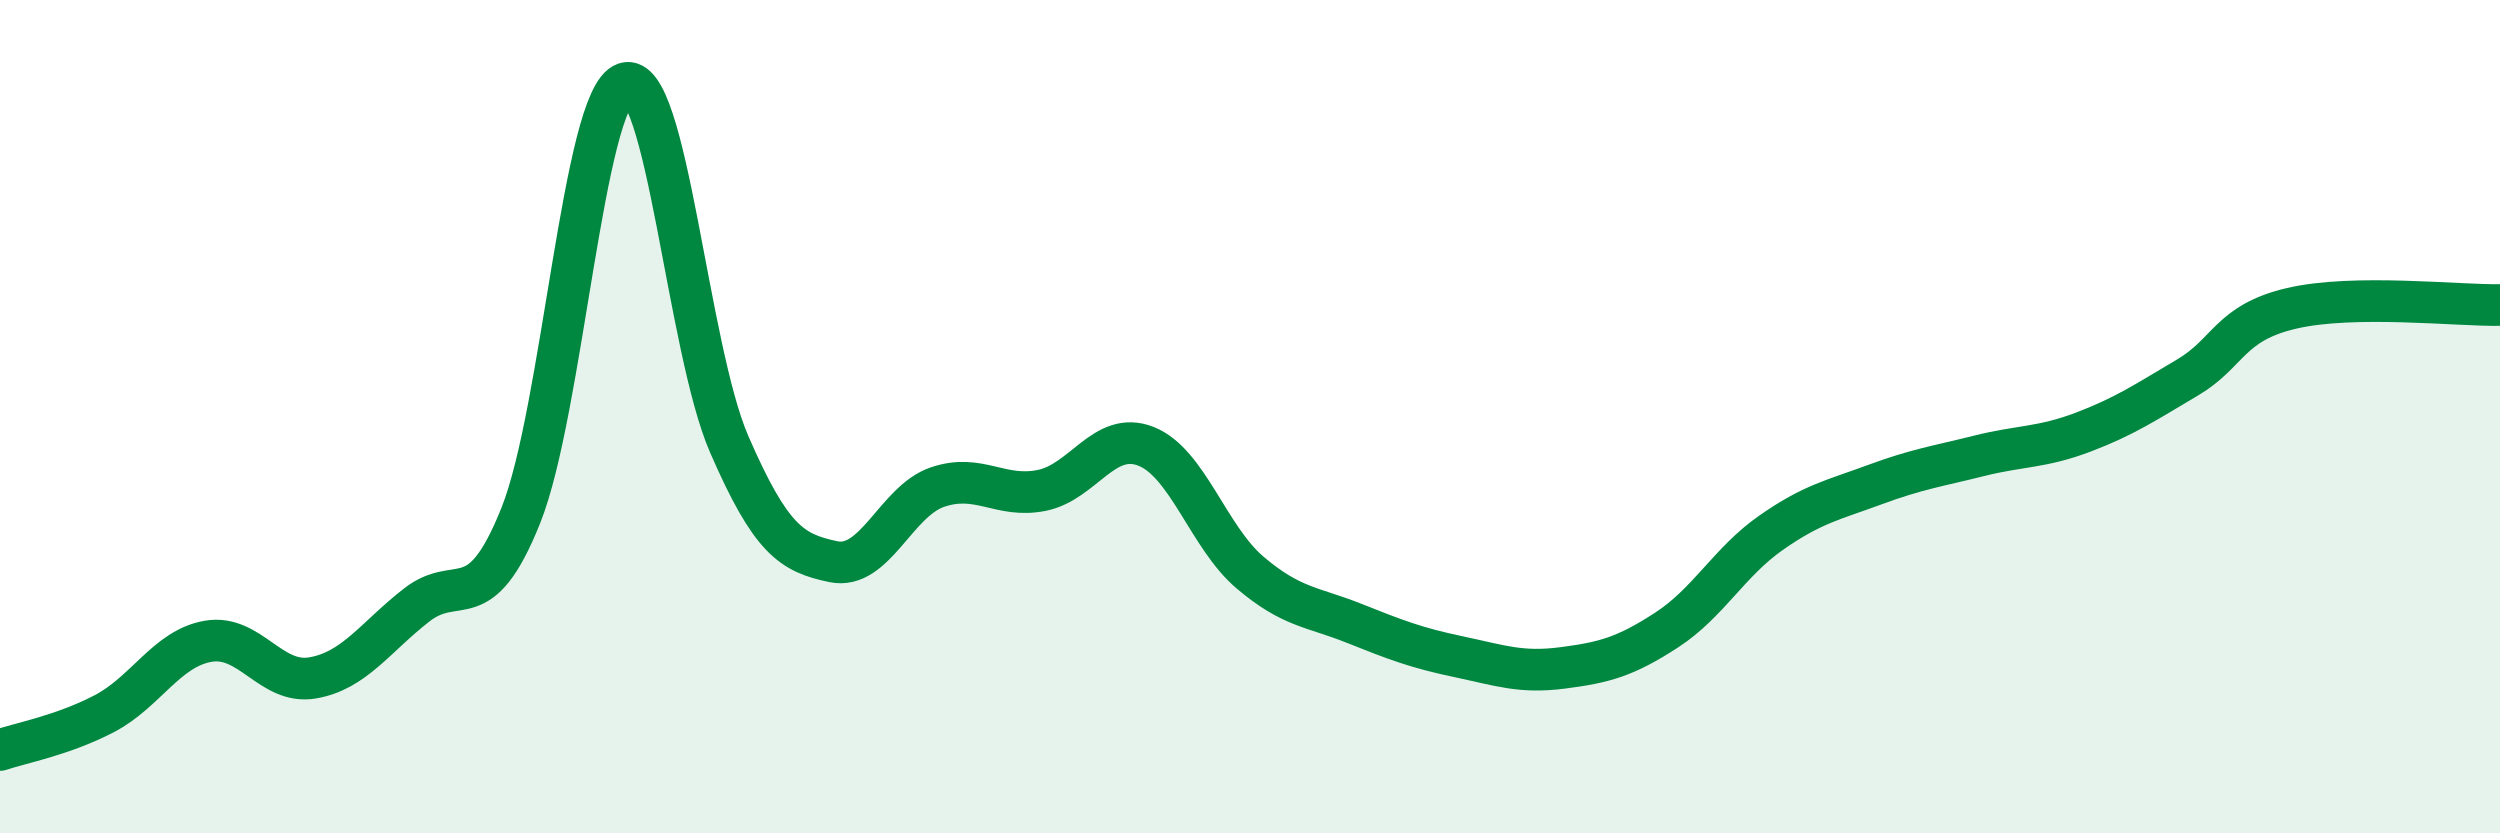
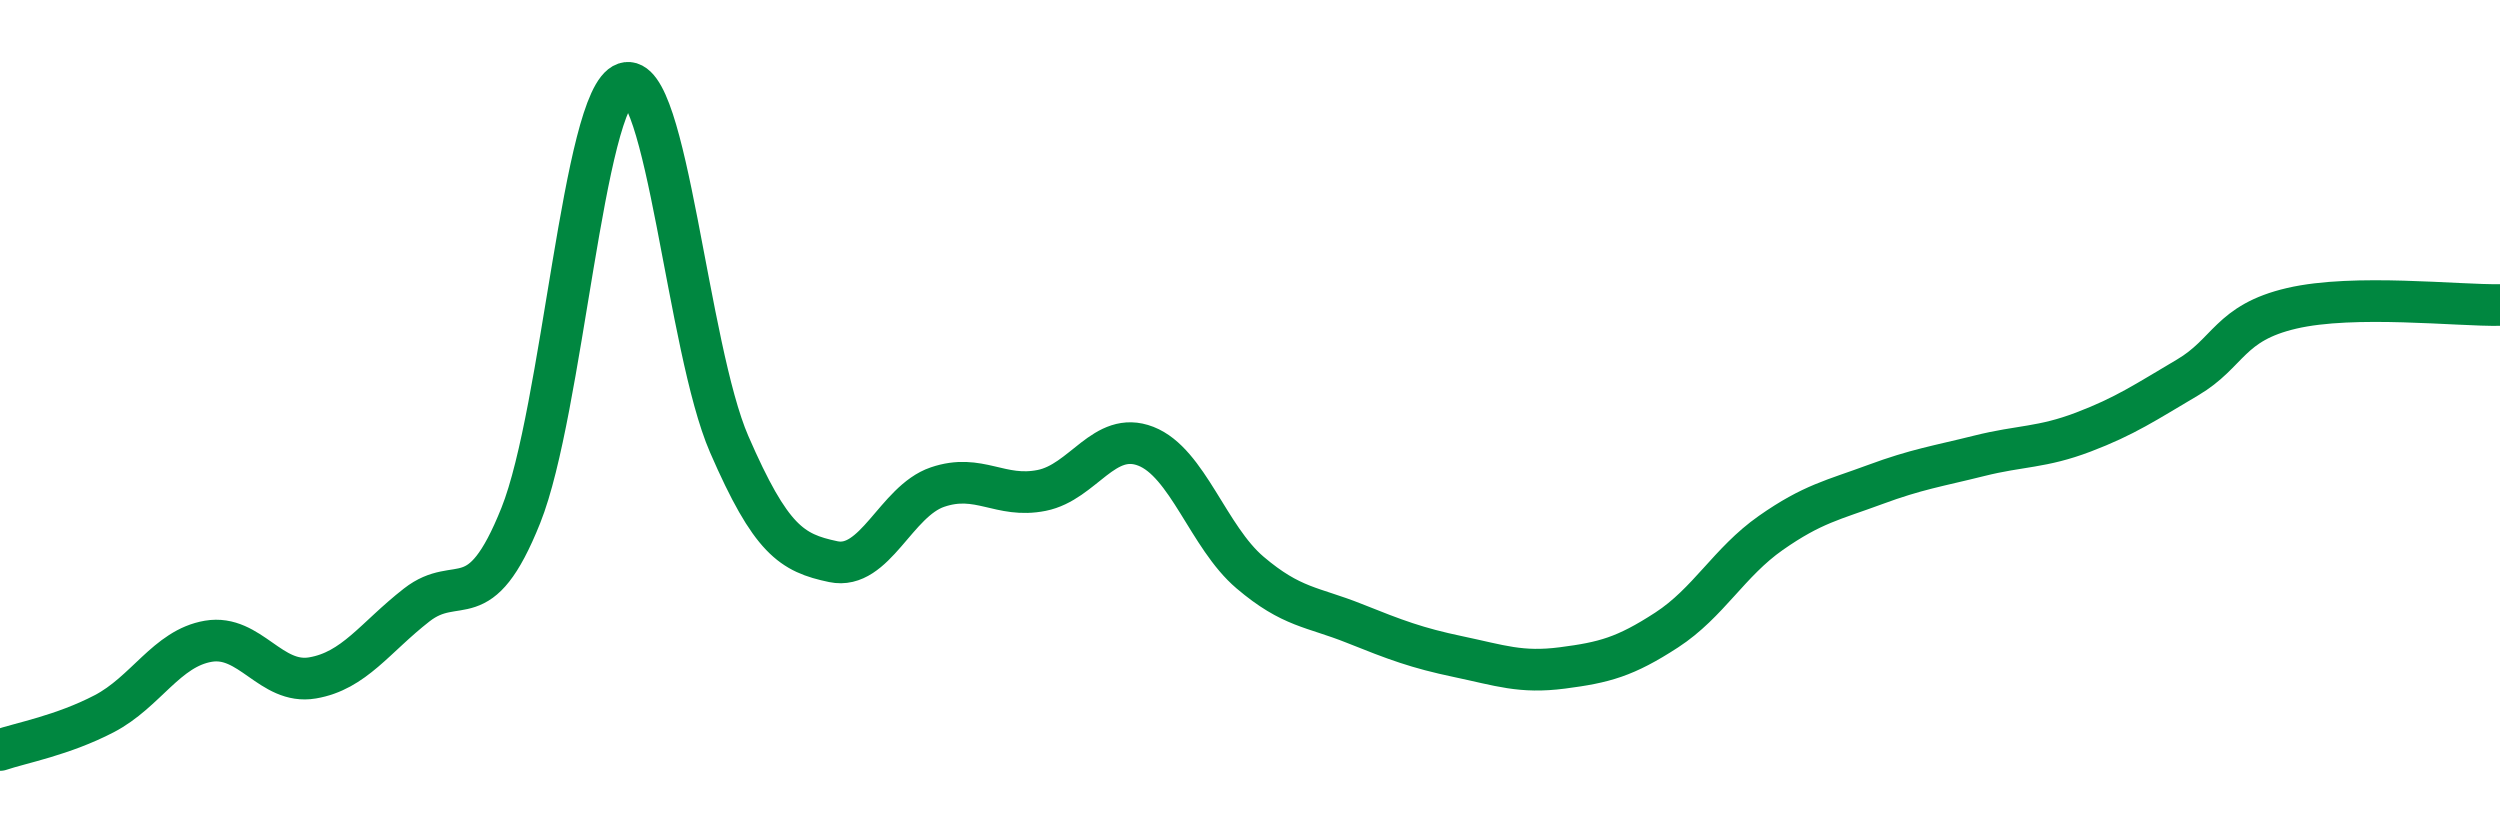
<svg xmlns="http://www.w3.org/2000/svg" width="60" height="20" viewBox="0 0 60 20">
-   <path d="M 0,18 C 0.5,17.83 1.5,17.65 2.5,17.13 C 3.5,16.61 4,15.56 5,15.39 C 6,15.22 6.5,16.44 7.5,16.27 C 8.5,16.1 9,15.3 10,14.52 C 11,13.74 11.5,14.87 12.5,12.37 C 13.5,9.87 14,2.34 15,2 C 16,1.66 16.5,8.36 17.5,10.66 C 18.5,12.96 19,13.27 20,13.48 C 21,13.69 21.5,12.03 22.5,11.69 C 23.5,11.35 24,11.97 25,11.77 C 26,11.57 26.5,10.32 27.5,10.71 C 28.5,11.1 29,12.89 30,13.74 C 31,14.59 31.5,14.56 32.5,14.96 C 33.5,15.36 34,15.55 35,15.76 C 36,15.97 36.5,16.16 37.5,16.03 C 38.5,15.9 39,15.77 40,15.12 C 41,14.47 41.5,13.49 42.5,12.79 C 43.5,12.09 44,12 45,11.63 C 46,11.26 46.5,11.19 47.5,10.94 C 48.5,10.69 49,10.75 50,10.37 C 51,9.99 51.5,9.65 52.5,9.06 C 53.5,8.47 53.5,7.75 55,7.4 C 56.5,7.05 59,7.34 60,7.32L60 20L0 20Z" fill="#008740" opacity="0.1" stroke-linecap="round" stroke-linejoin="round" />
  <path d="M 0,18 C 0.5,17.83 1.5,17.65 2.5,17.13 C 3.5,16.61 4,15.56 5,15.39 C 6,15.22 6.5,16.44 7.5,16.27 C 8.5,16.1 9,15.3 10,14.52 C 11,13.74 11.5,14.87 12.5,12.37 C 13.5,9.87 14,2.34 15,2 C 16,1.66 16.5,8.36 17.5,10.66 C 18.5,12.96 19,13.27 20,13.48 C 21,13.69 21.5,12.03 22.5,11.69 C 23.5,11.35 24,11.97 25,11.77 C 26,11.57 26.5,10.32 27.5,10.71 C 28.5,11.1 29,12.89 30,13.74 C 31,14.59 31.5,14.56 32.5,14.96 C 33.5,15.36 34,15.55 35,15.76 C 36,15.97 36.5,16.16 37.5,16.03 C 38.5,15.9 39,15.77 40,15.12 C 41,14.47 41.5,13.49 42.5,12.79 C 43.5,12.09 44,12 45,11.63 C 46,11.26 46.5,11.19 47.5,10.94 C 48.5,10.69 49,10.75 50,10.37 C 51,9.99 51.5,9.65 52.5,9.06 C 53.5,8.47 53.5,7.75 55,7.4 C 56.5,7.05 59,7.34 60,7.32" stroke="#008740" stroke-width="1" fill="none" stroke-linecap="round" stroke-linejoin="round" />
</svg>